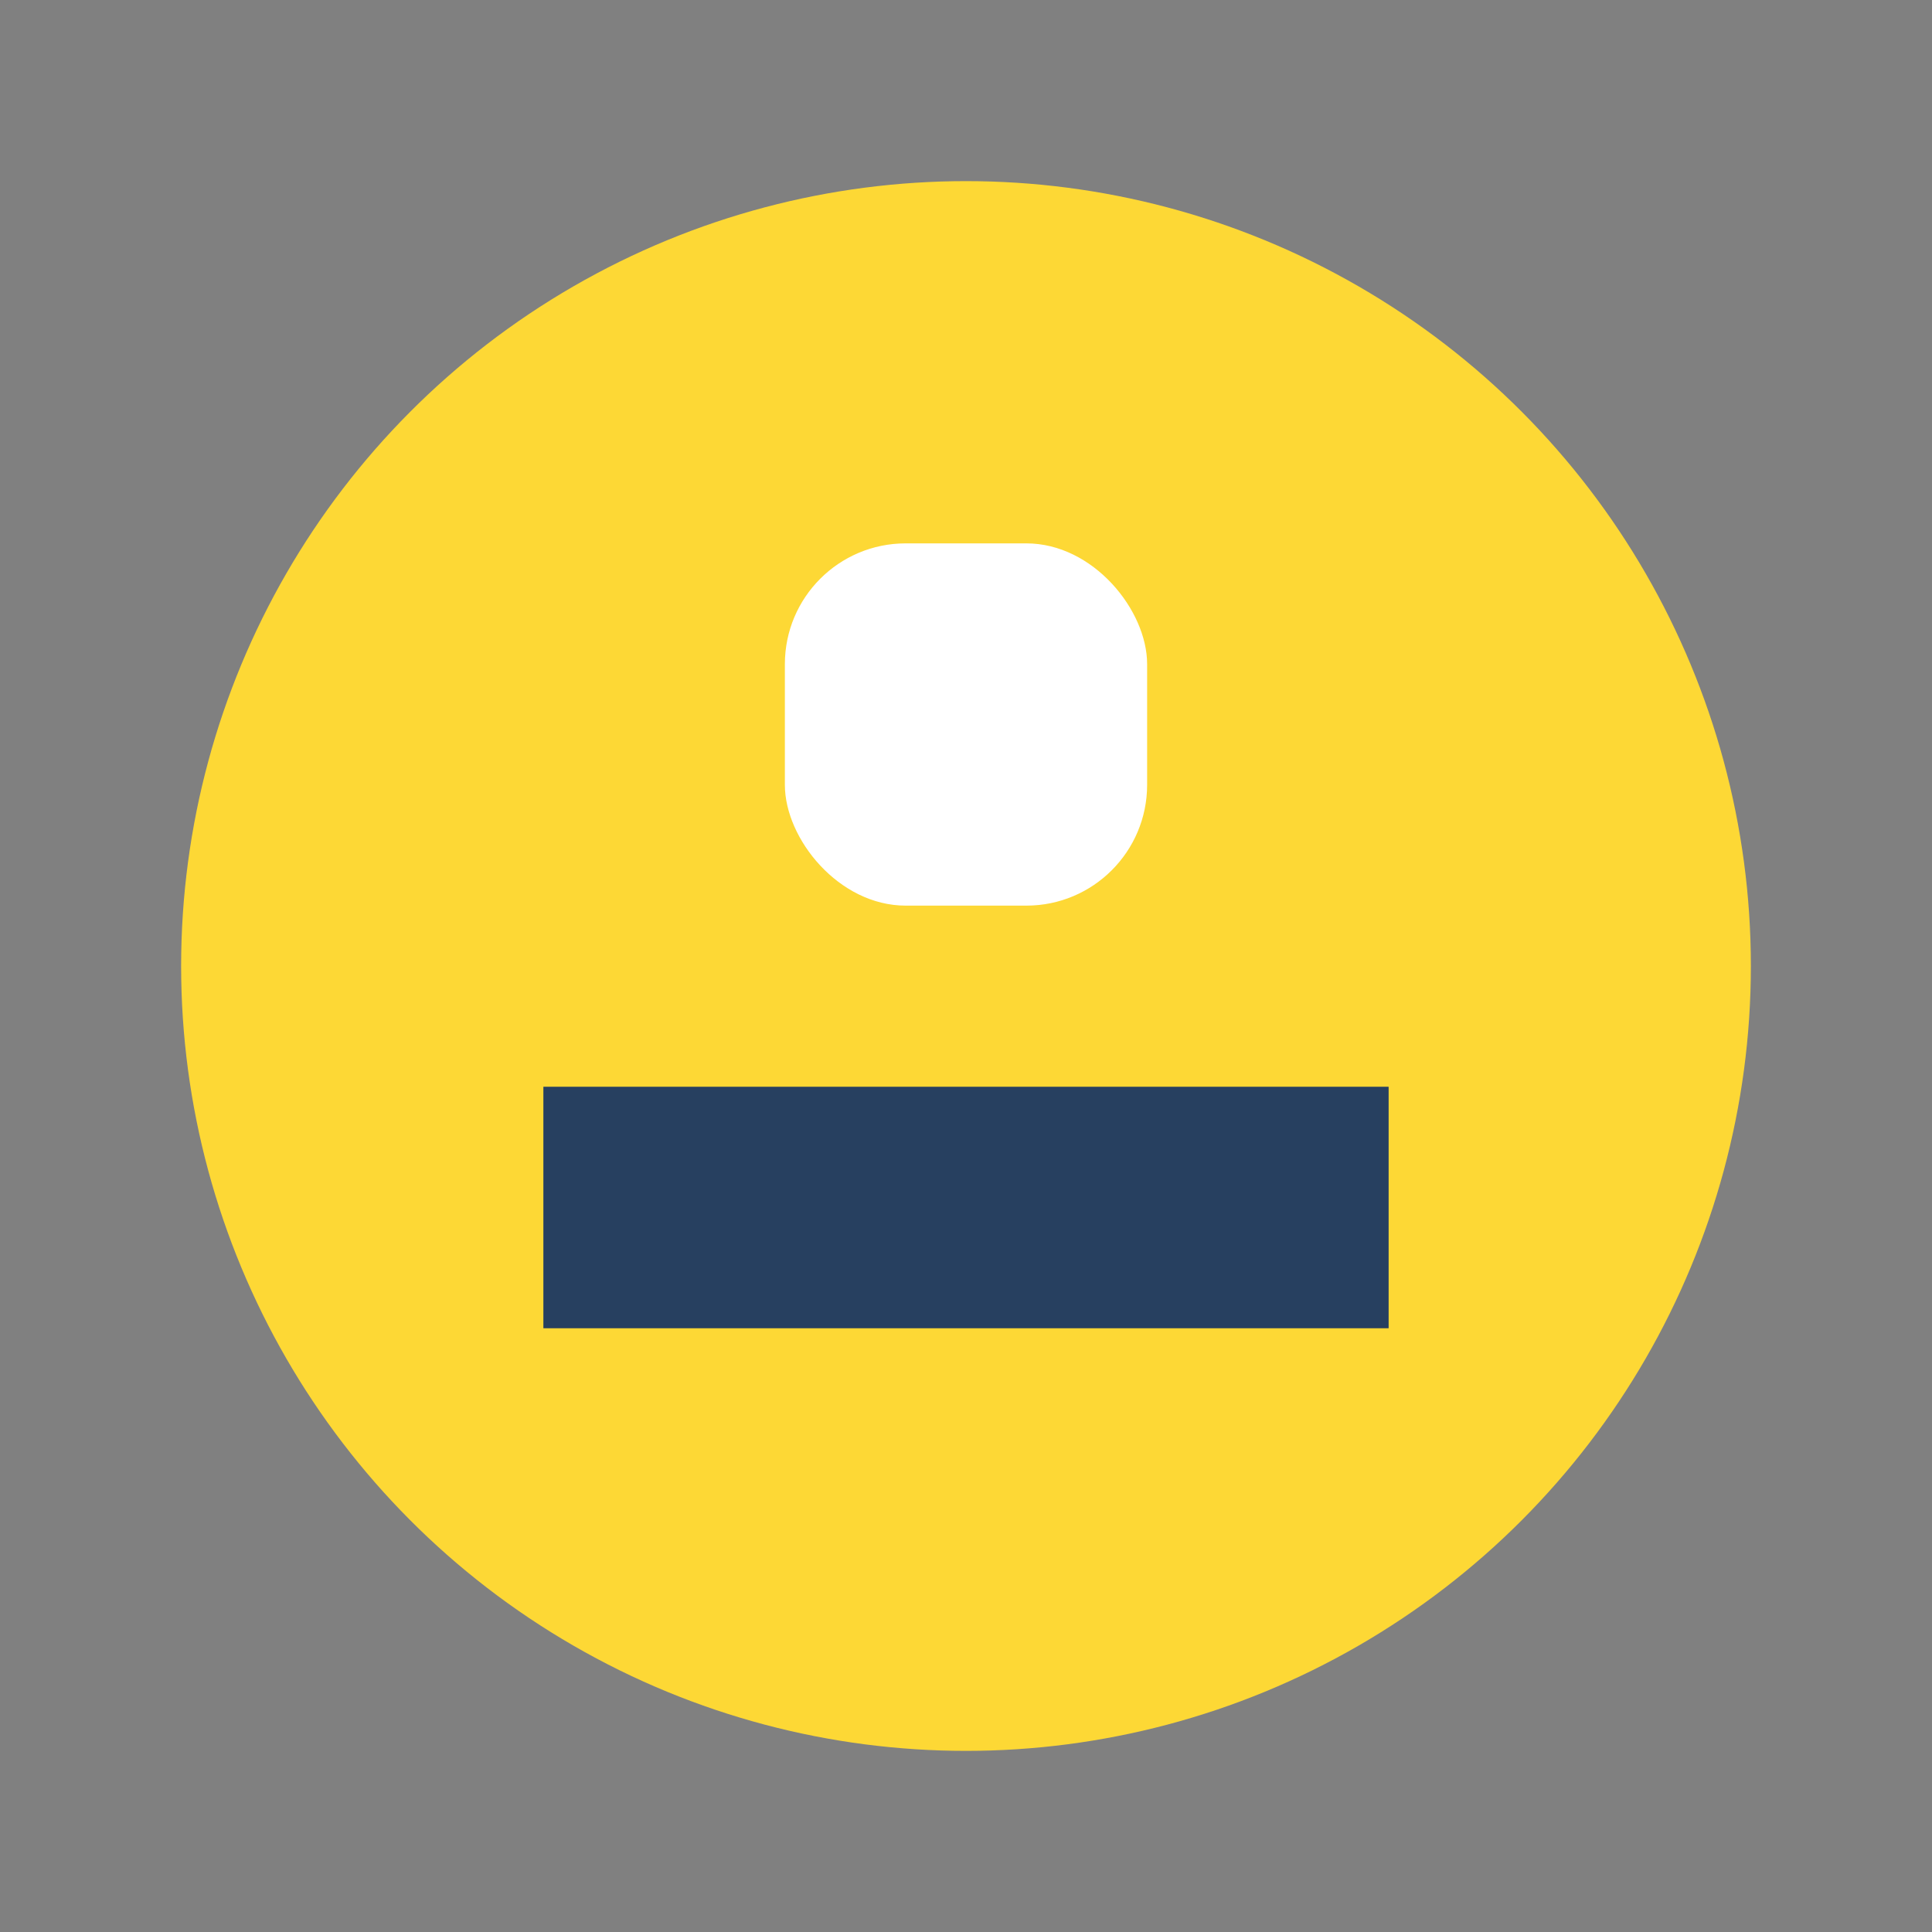
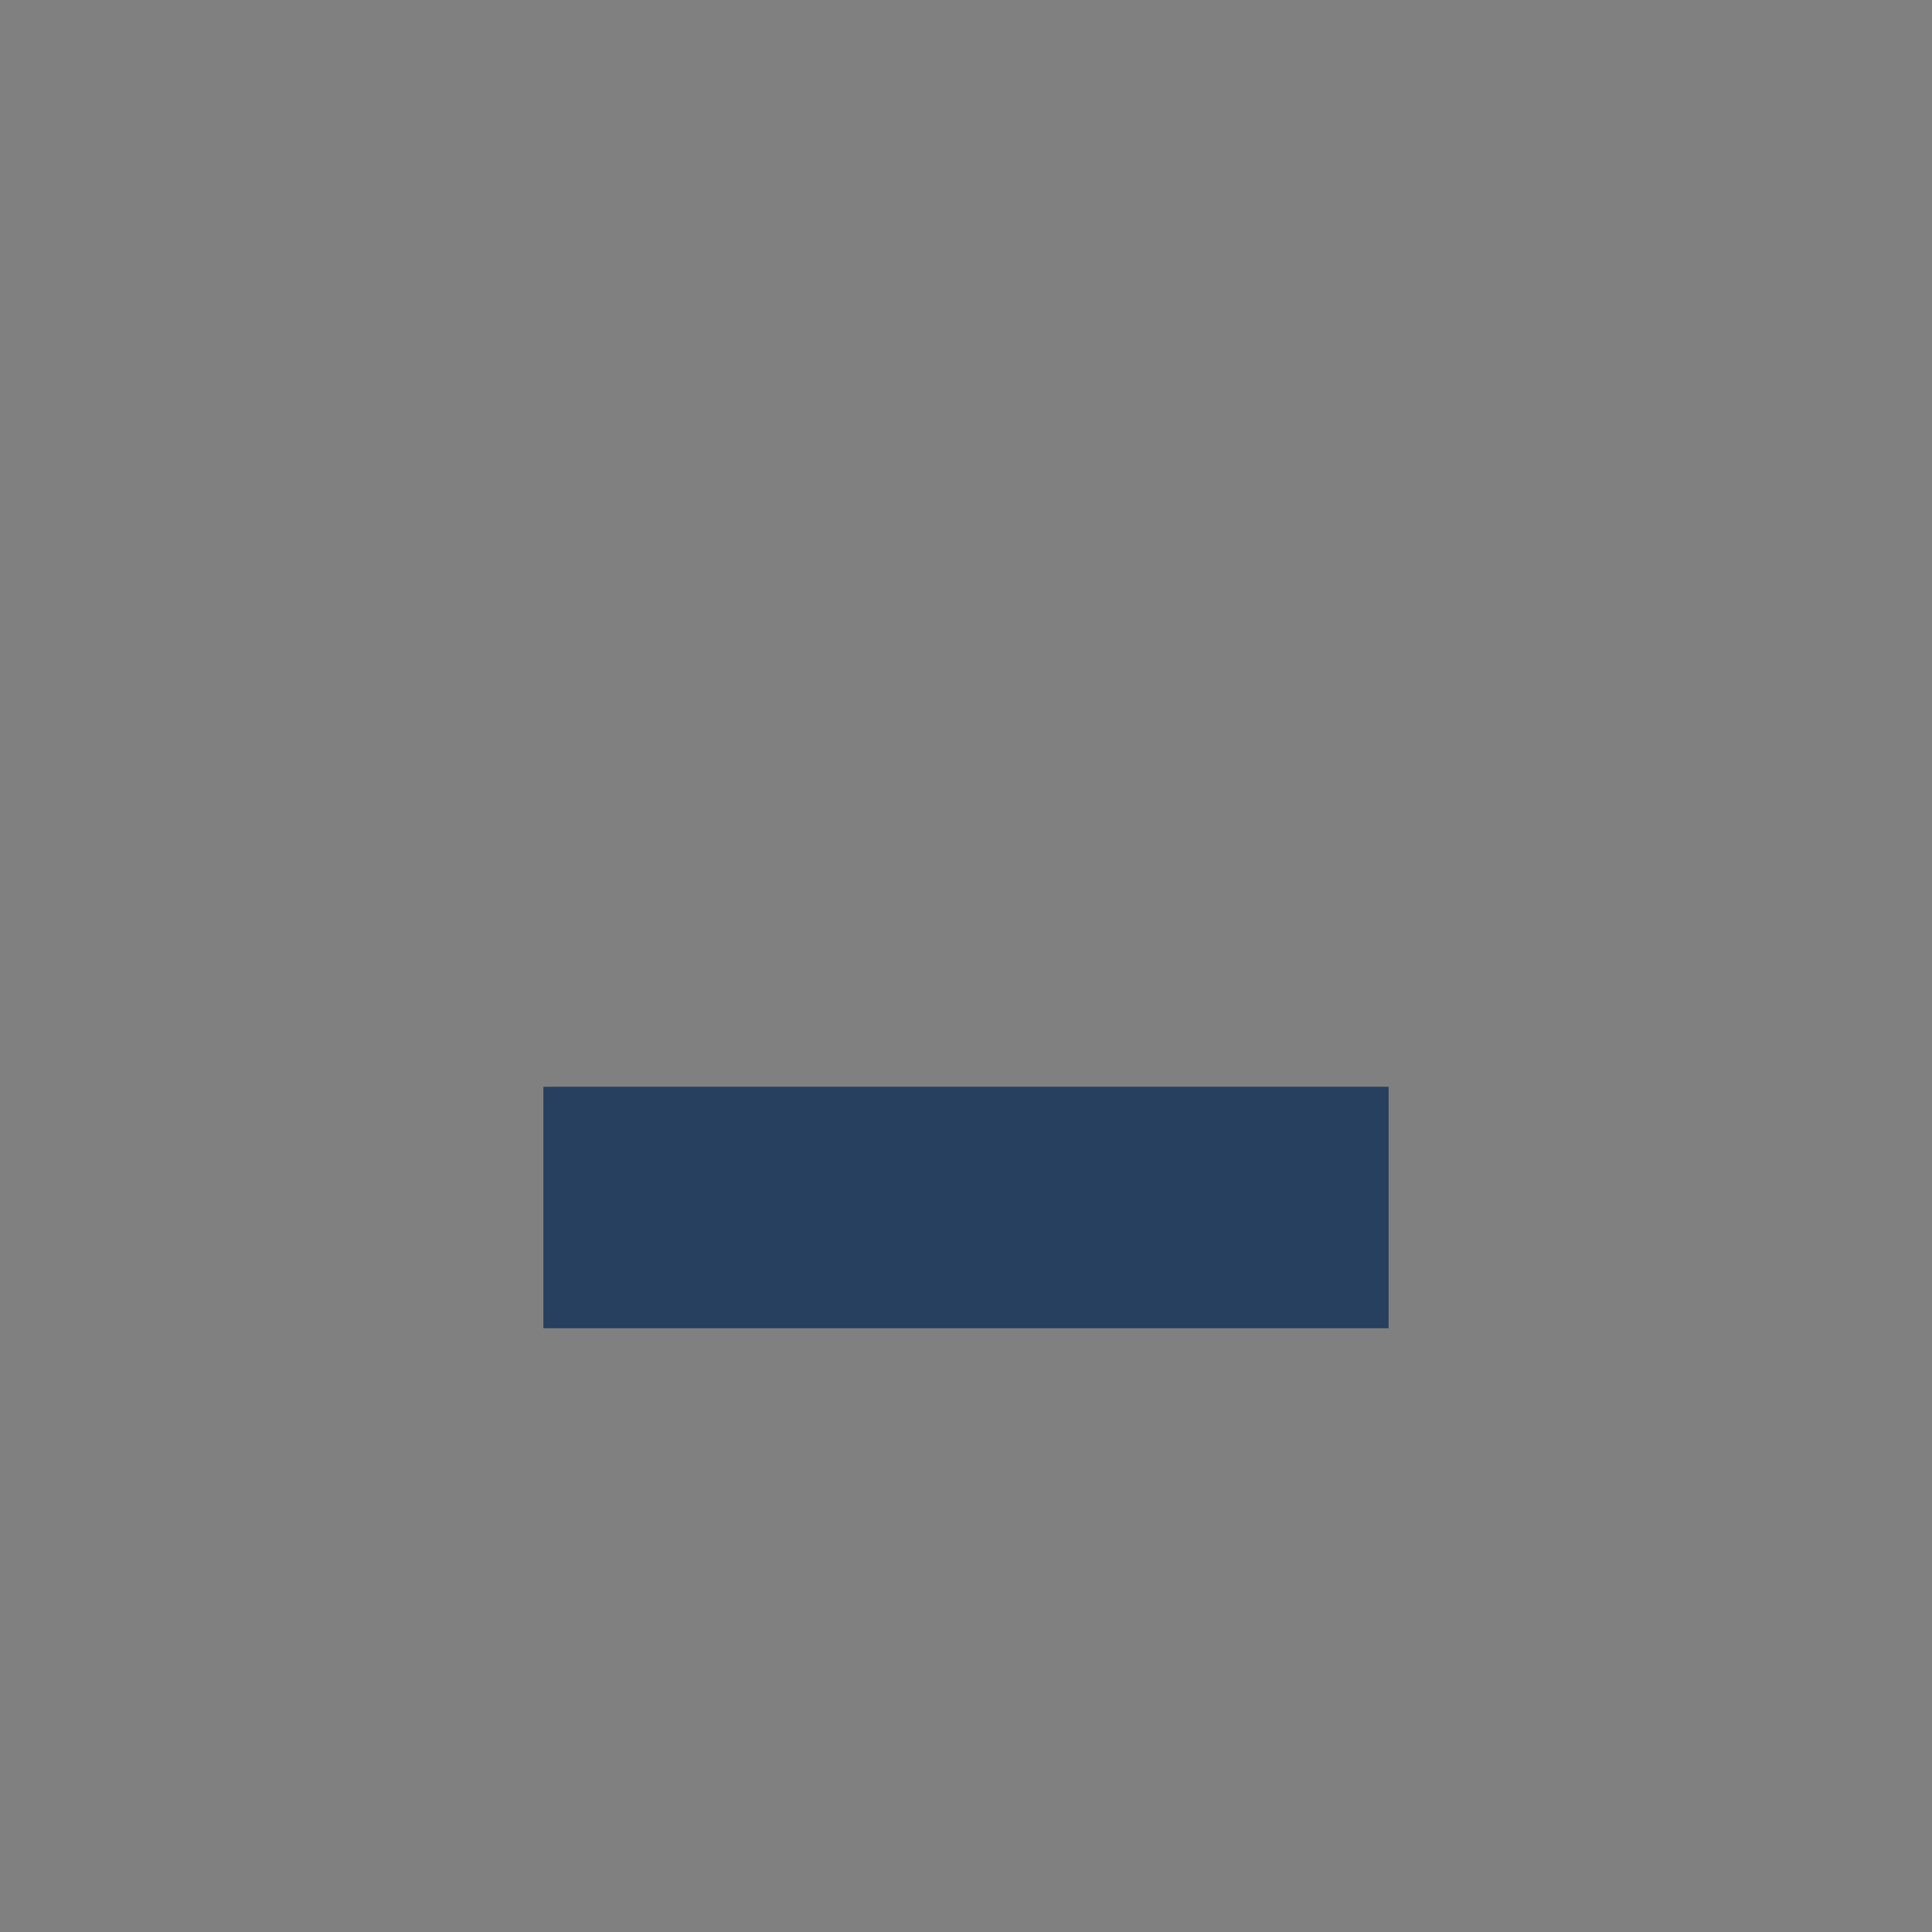
<svg xmlns="http://www.w3.org/2000/svg" width="32" height="32" viewBox="0 0 32 32">
  <rect x="0" y="0" width="32" height="32" fill="#808080" stroke="none" />
-   <circle cx="16" cy="16" r="13" fill="#FDD835" />
  <path d="M9 18h14v4H9z" fill="#274060" />
-   <rect x="13" y="9" width="6" height="6" rx="2" fill="#FFF" />
</svg>